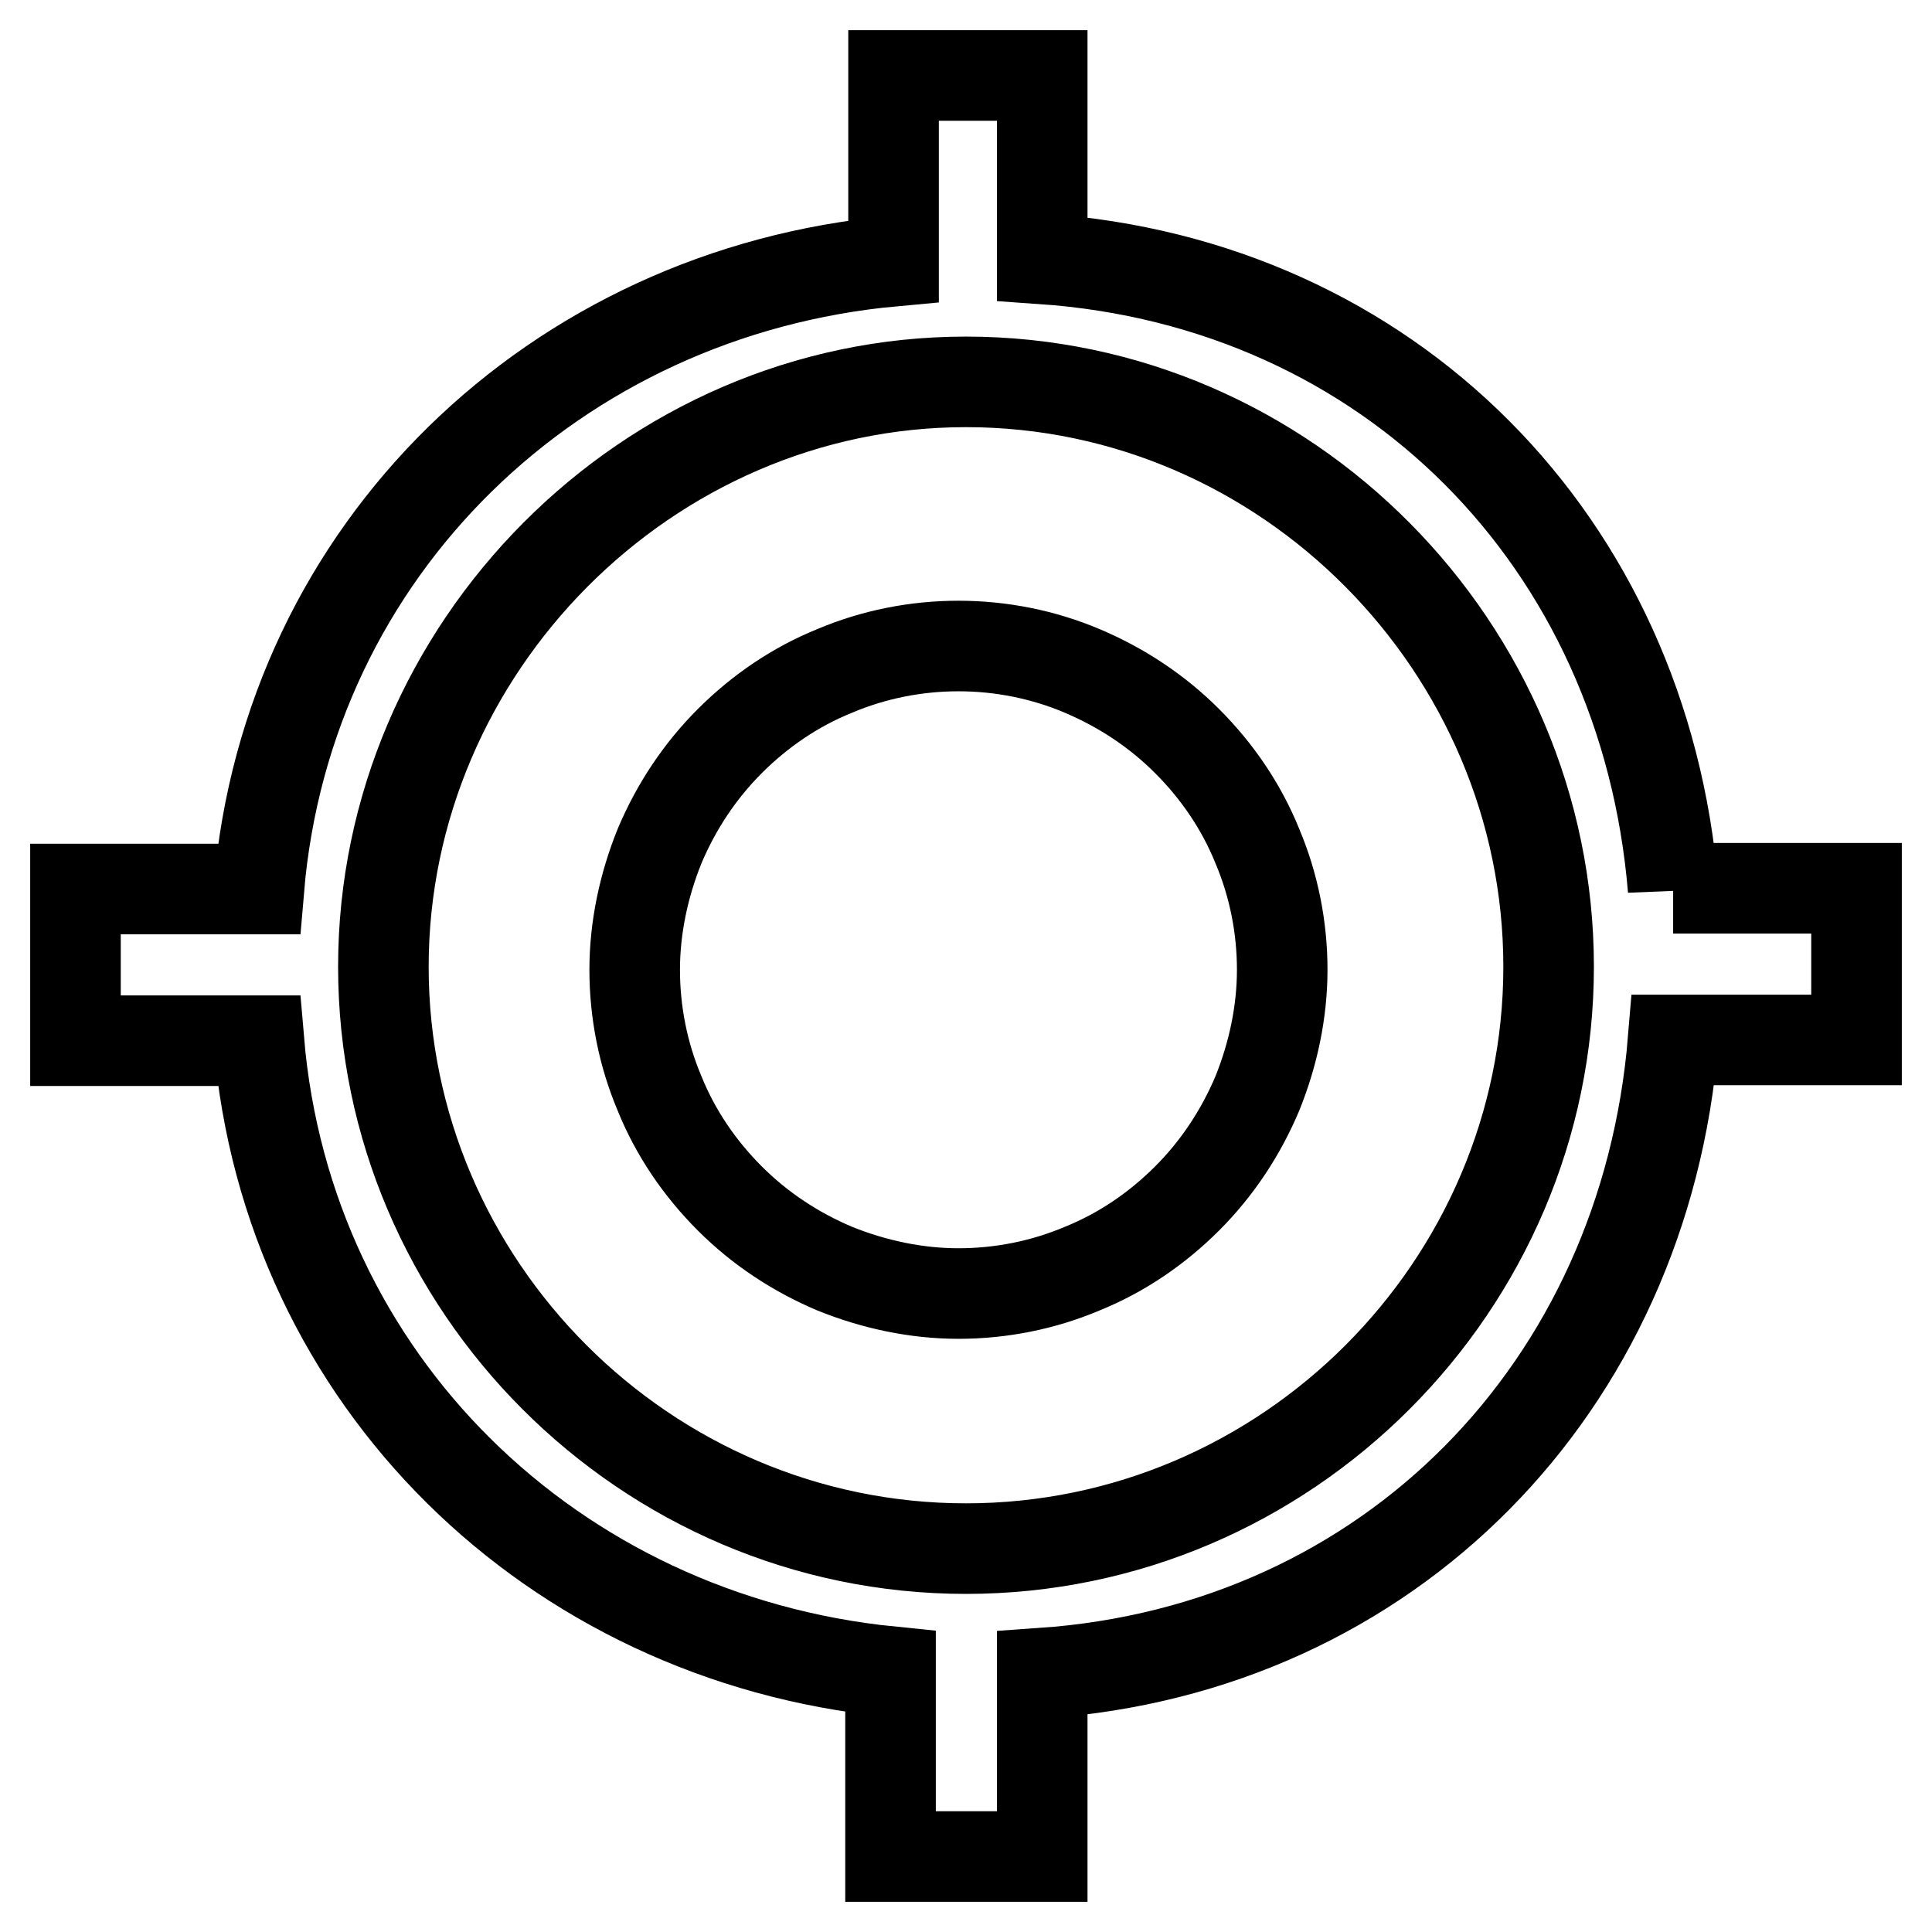
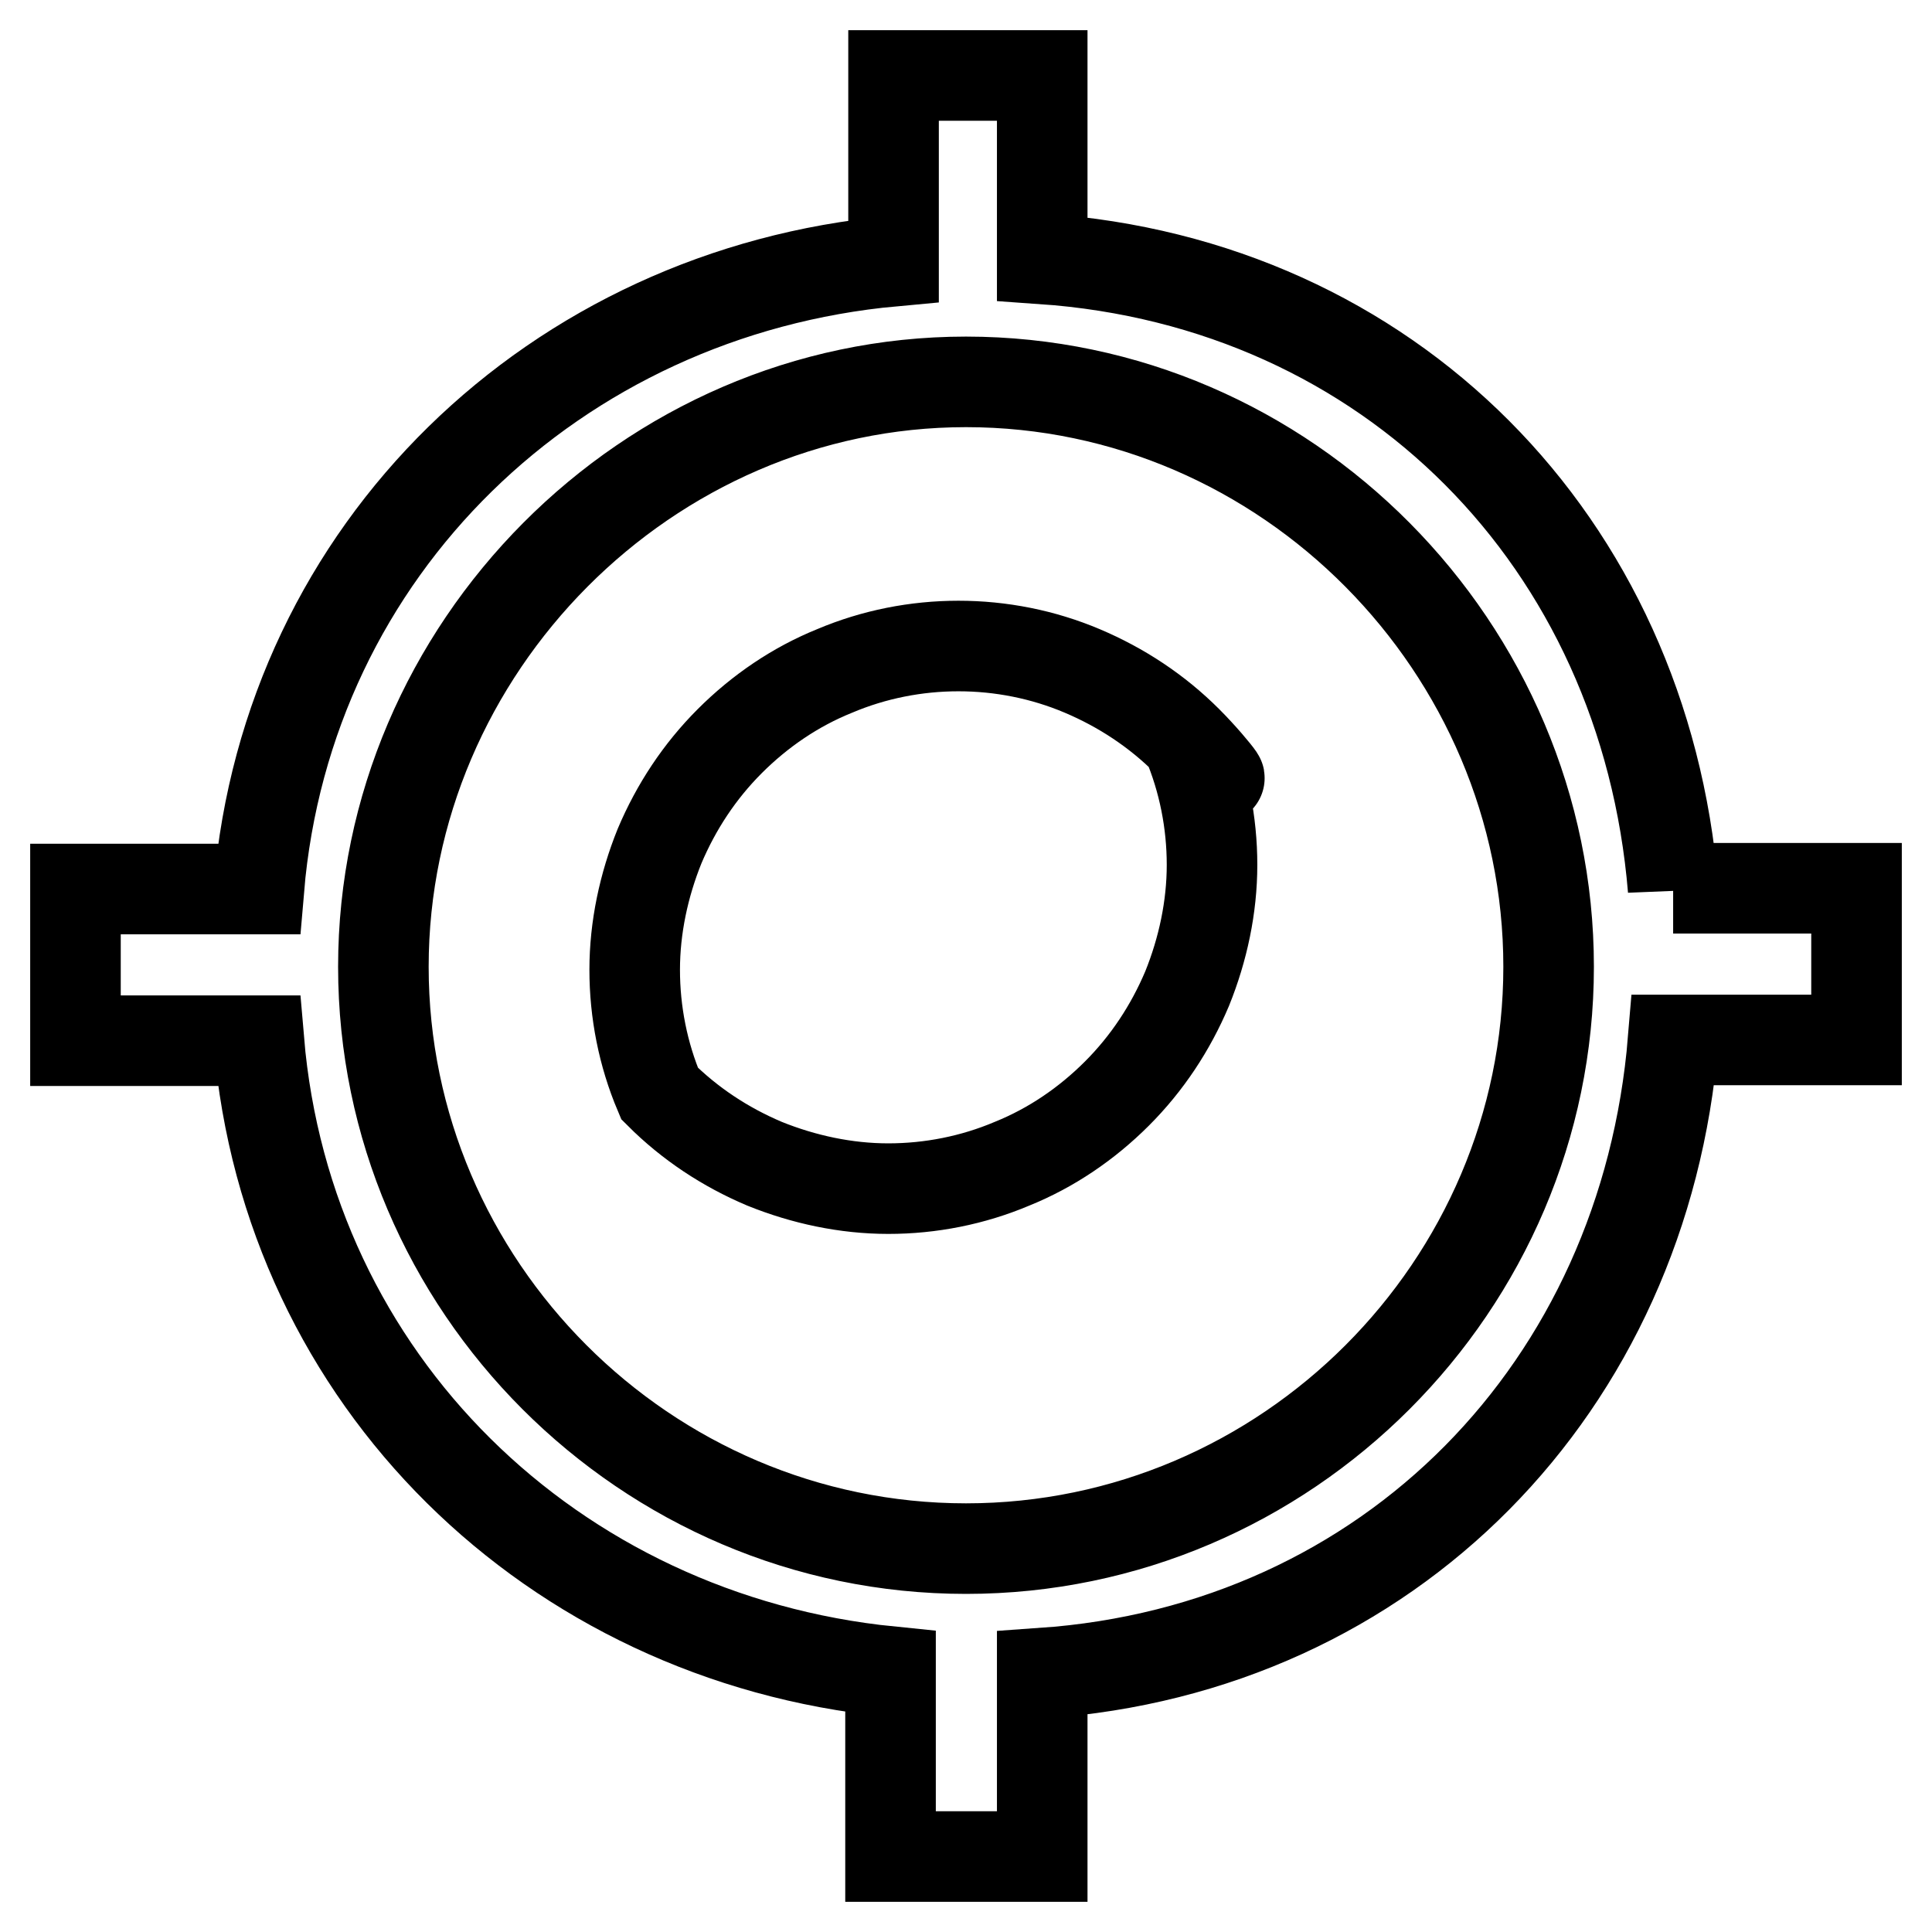
<svg xmlns="http://www.w3.org/2000/svg" version="1.1" x="0px" y="0px" viewBox="0 0 256 256" enable-background="new 0 0 256 256" xml:space="preserve">
  <g>
-     <path stroke-width="12" fill-opacity="0" stroke="#000000" d="M157.3,98.2c-4-4-8.7-7.1-13.9-9.3s-10.8-3.3-16.4-3.3s-11.2,1.1-16.4,3.3c-5.2,2.1-9.9,5.3-13.9,9.3 c-4,4-7.1,8.7-9.3,13.9c-2.1,5.2-3.3,10.8-3.3,16.4c0,5.6,1.1,11.2,3.3,16.4c2.1,5.2,5.3,9.9,9.3,13.9c4,4,8.7,7.1,13.9,9.3 c5.2,2.1,10.8,3.3,16.4,3.3s11.2-1.1,16.4-3.3c5.2-2.1,9.9-5.3,13.9-9.3c4-4,7.1-8.7,9.3-13.9c2.1-5.2,3.3-10.8,3.3-16.4 c0-5.6-1.1-11.2-3.3-16.4C164.5,106.9,161.3,102.2,157.3,98.2z M221.7,117.8c-3.8-46-37.6-80.3-83.6-83.5V10h-19.7v24.6 c-44.8,4.1-80.3,38.1-84.1,83.2H10v20.1h24.3c3.8,45,38.9,79.1,83.7,83.6V246h20.1v-24.3c46-3.2,79.8-37.9,83.6-83.9H246v-20.1 H221.7z M128,205.2c-42.5,0-77.2-34.9-77.2-77.1s35-77.5,77.2-77.5c42.5,0,77.2,35.3,77.2,77.5C205.2,170.3,170.5,205.2,128,205.2z " />
+     <path stroke-width="12" fill-opacity="0" stroke="#000000" d="M157.3,98.2c-4-4-8.7-7.1-13.9-9.3s-10.8-3.3-16.4-3.3s-11.2,1.1-16.4,3.3c-5.2,2.1-9.9,5.3-13.9,9.3 c-4,4-7.1,8.7-9.3,13.9c-2.1,5.2-3.3,10.8-3.3,16.4c0,5.6,1.1,11.2,3.3,16.4c4,4,8.7,7.1,13.9,9.3 c5.2,2.1,10.8,3.3,16.4,3.3s11.2-1.1,16.4-3.3c5.2-2.1,9.9-5.3,13.9-9.3c4-4,7.1-8.7,9.3-13.9c2.1-5.2,3.3-10.8,3.3-16.4 c0-5.6-1.1-11.2-3.3-16.4C164.5,106.9,161.3,102.2,157.3,98.2z M221.7,117.8c-3.8-46-37.6-80.3-83.6-83.5V10h-19.7v24.6 c-44.8,4.1-80.3,38.1-84.1,83.2H10v20.1h24.3c3.8,45,38.9,79.1,83.7,83.6V246h20.1v-24.3c46-3.2,79.8-37.9,83.6-83.9H246v-20.1 H221.7z M128,205.2c-42.5,0-77.2-34.9-77.2-77.1s35-77.5,77.2-77.5c42.5,0,77.2,35.3,77.2,77.5C205.2,170.3,170.5,205.2,128,205.2z " />
  </g>
</svg>